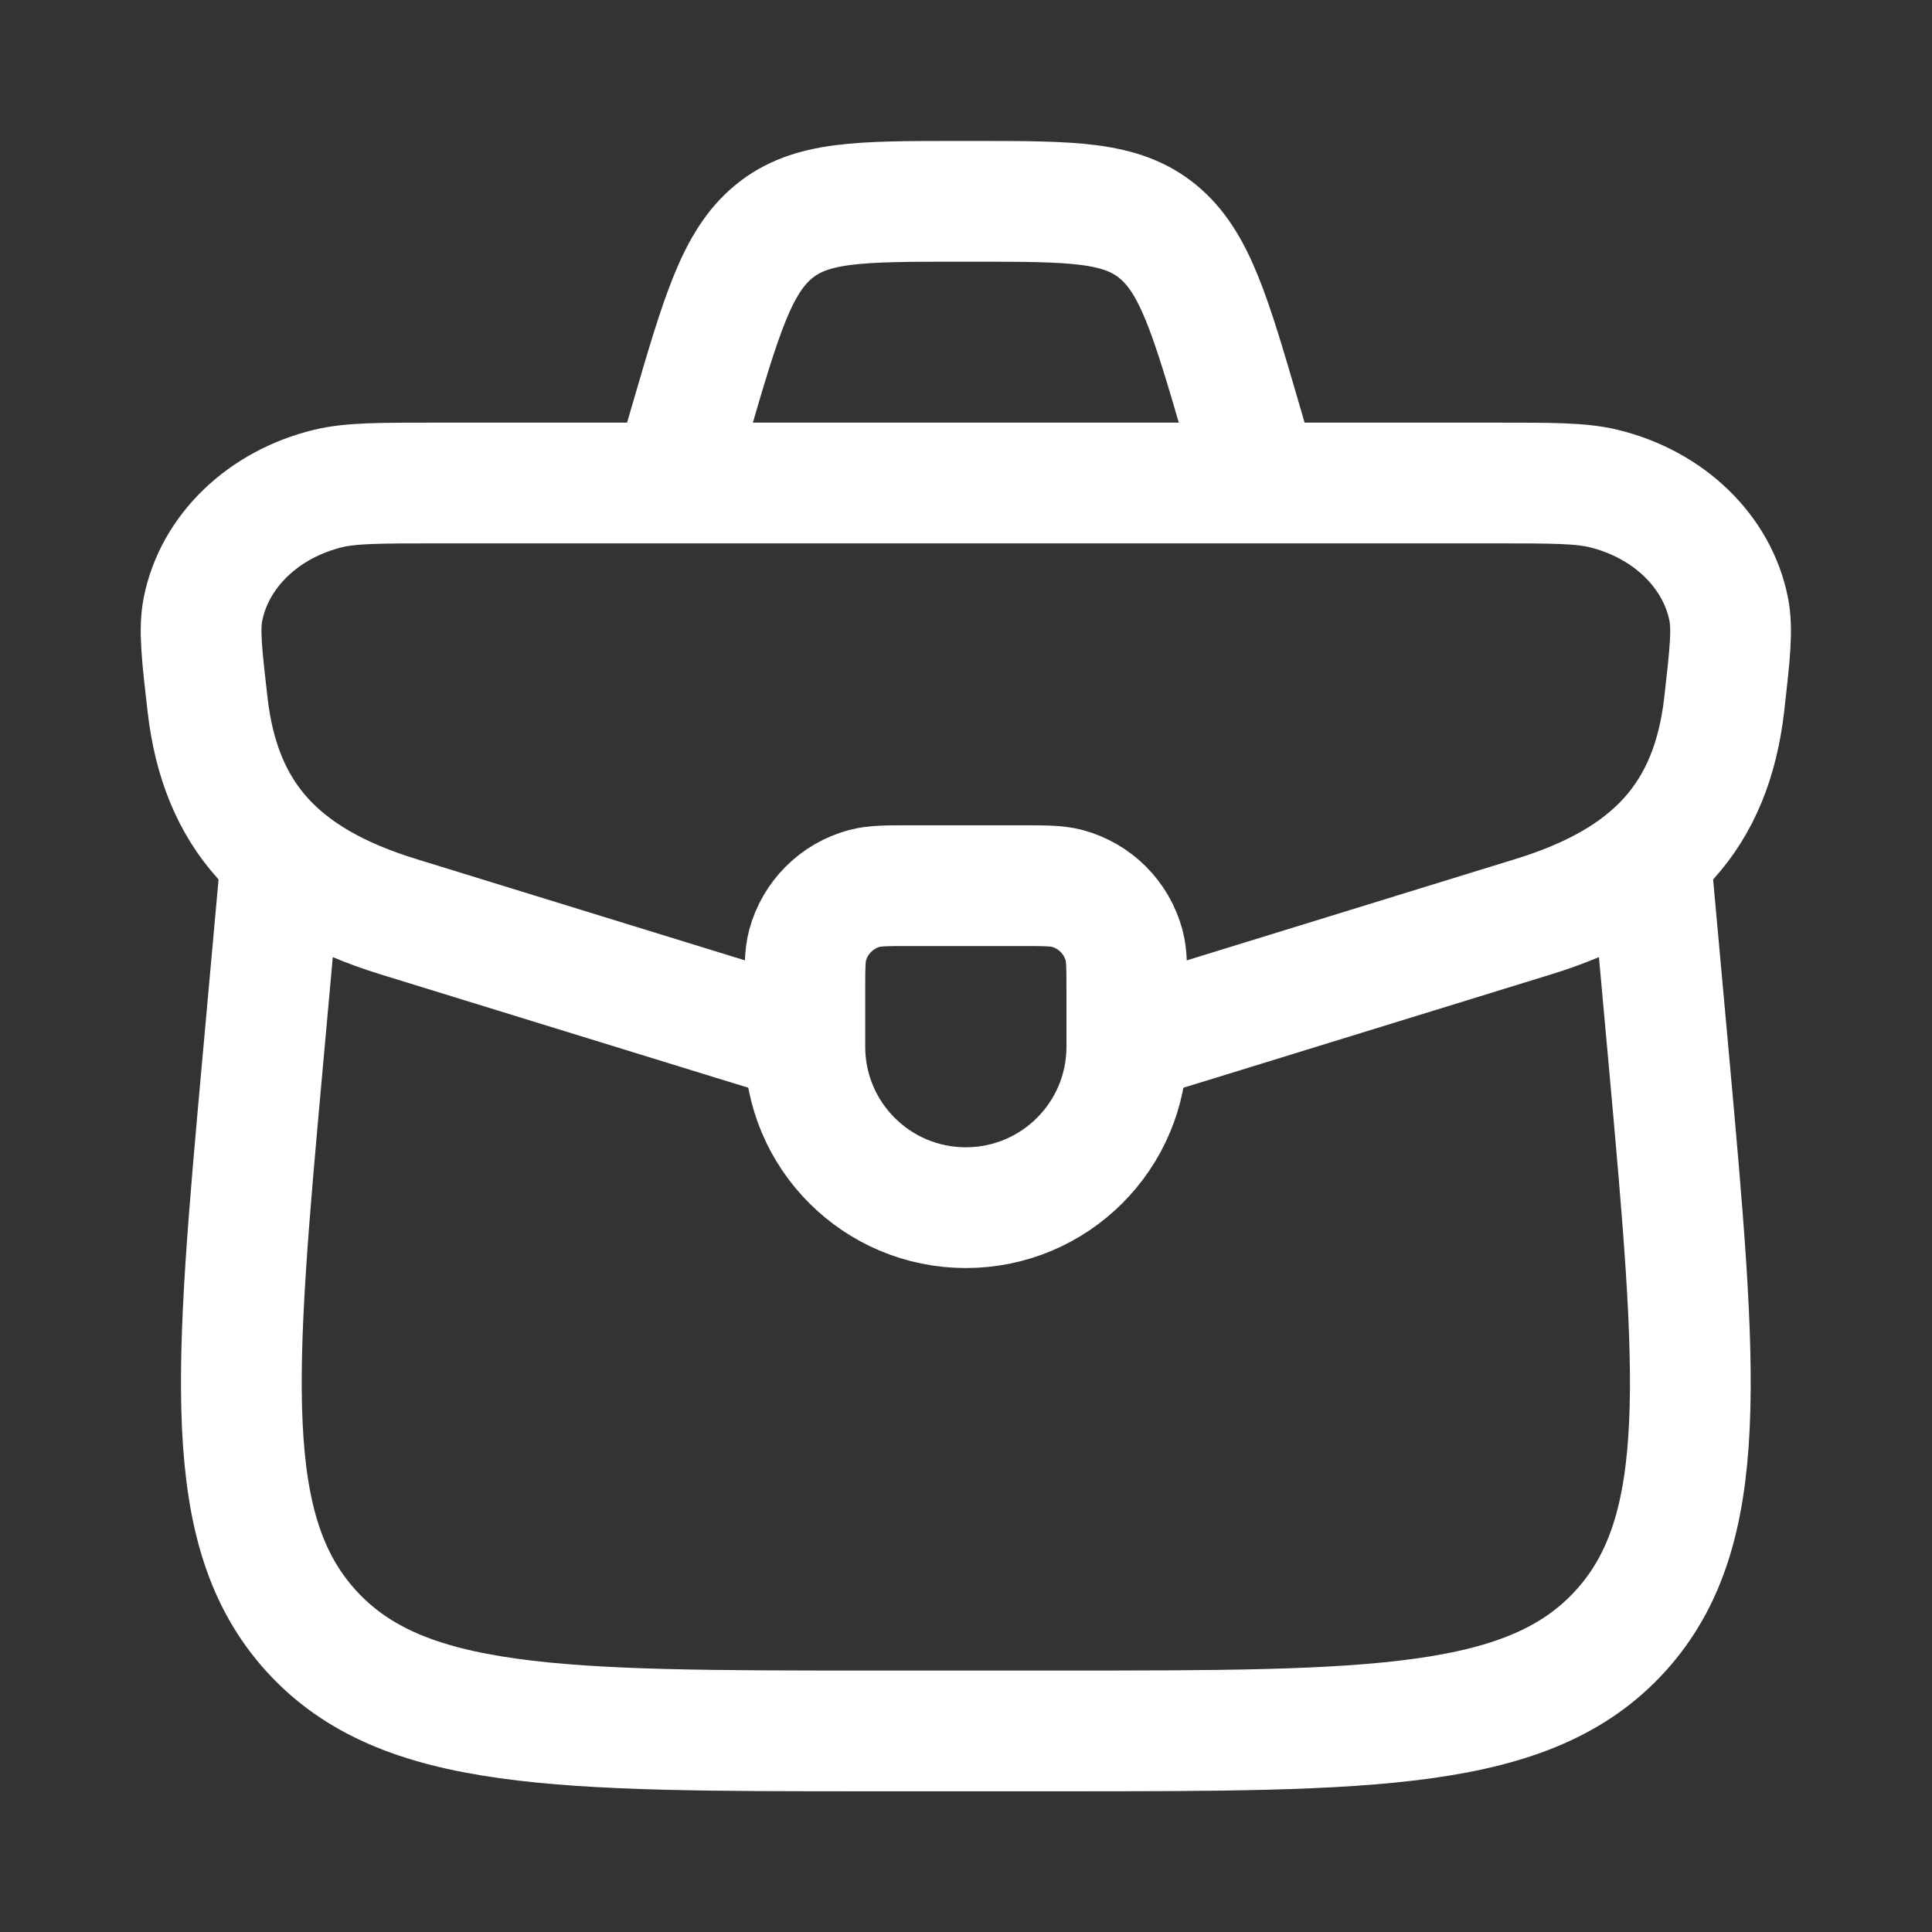
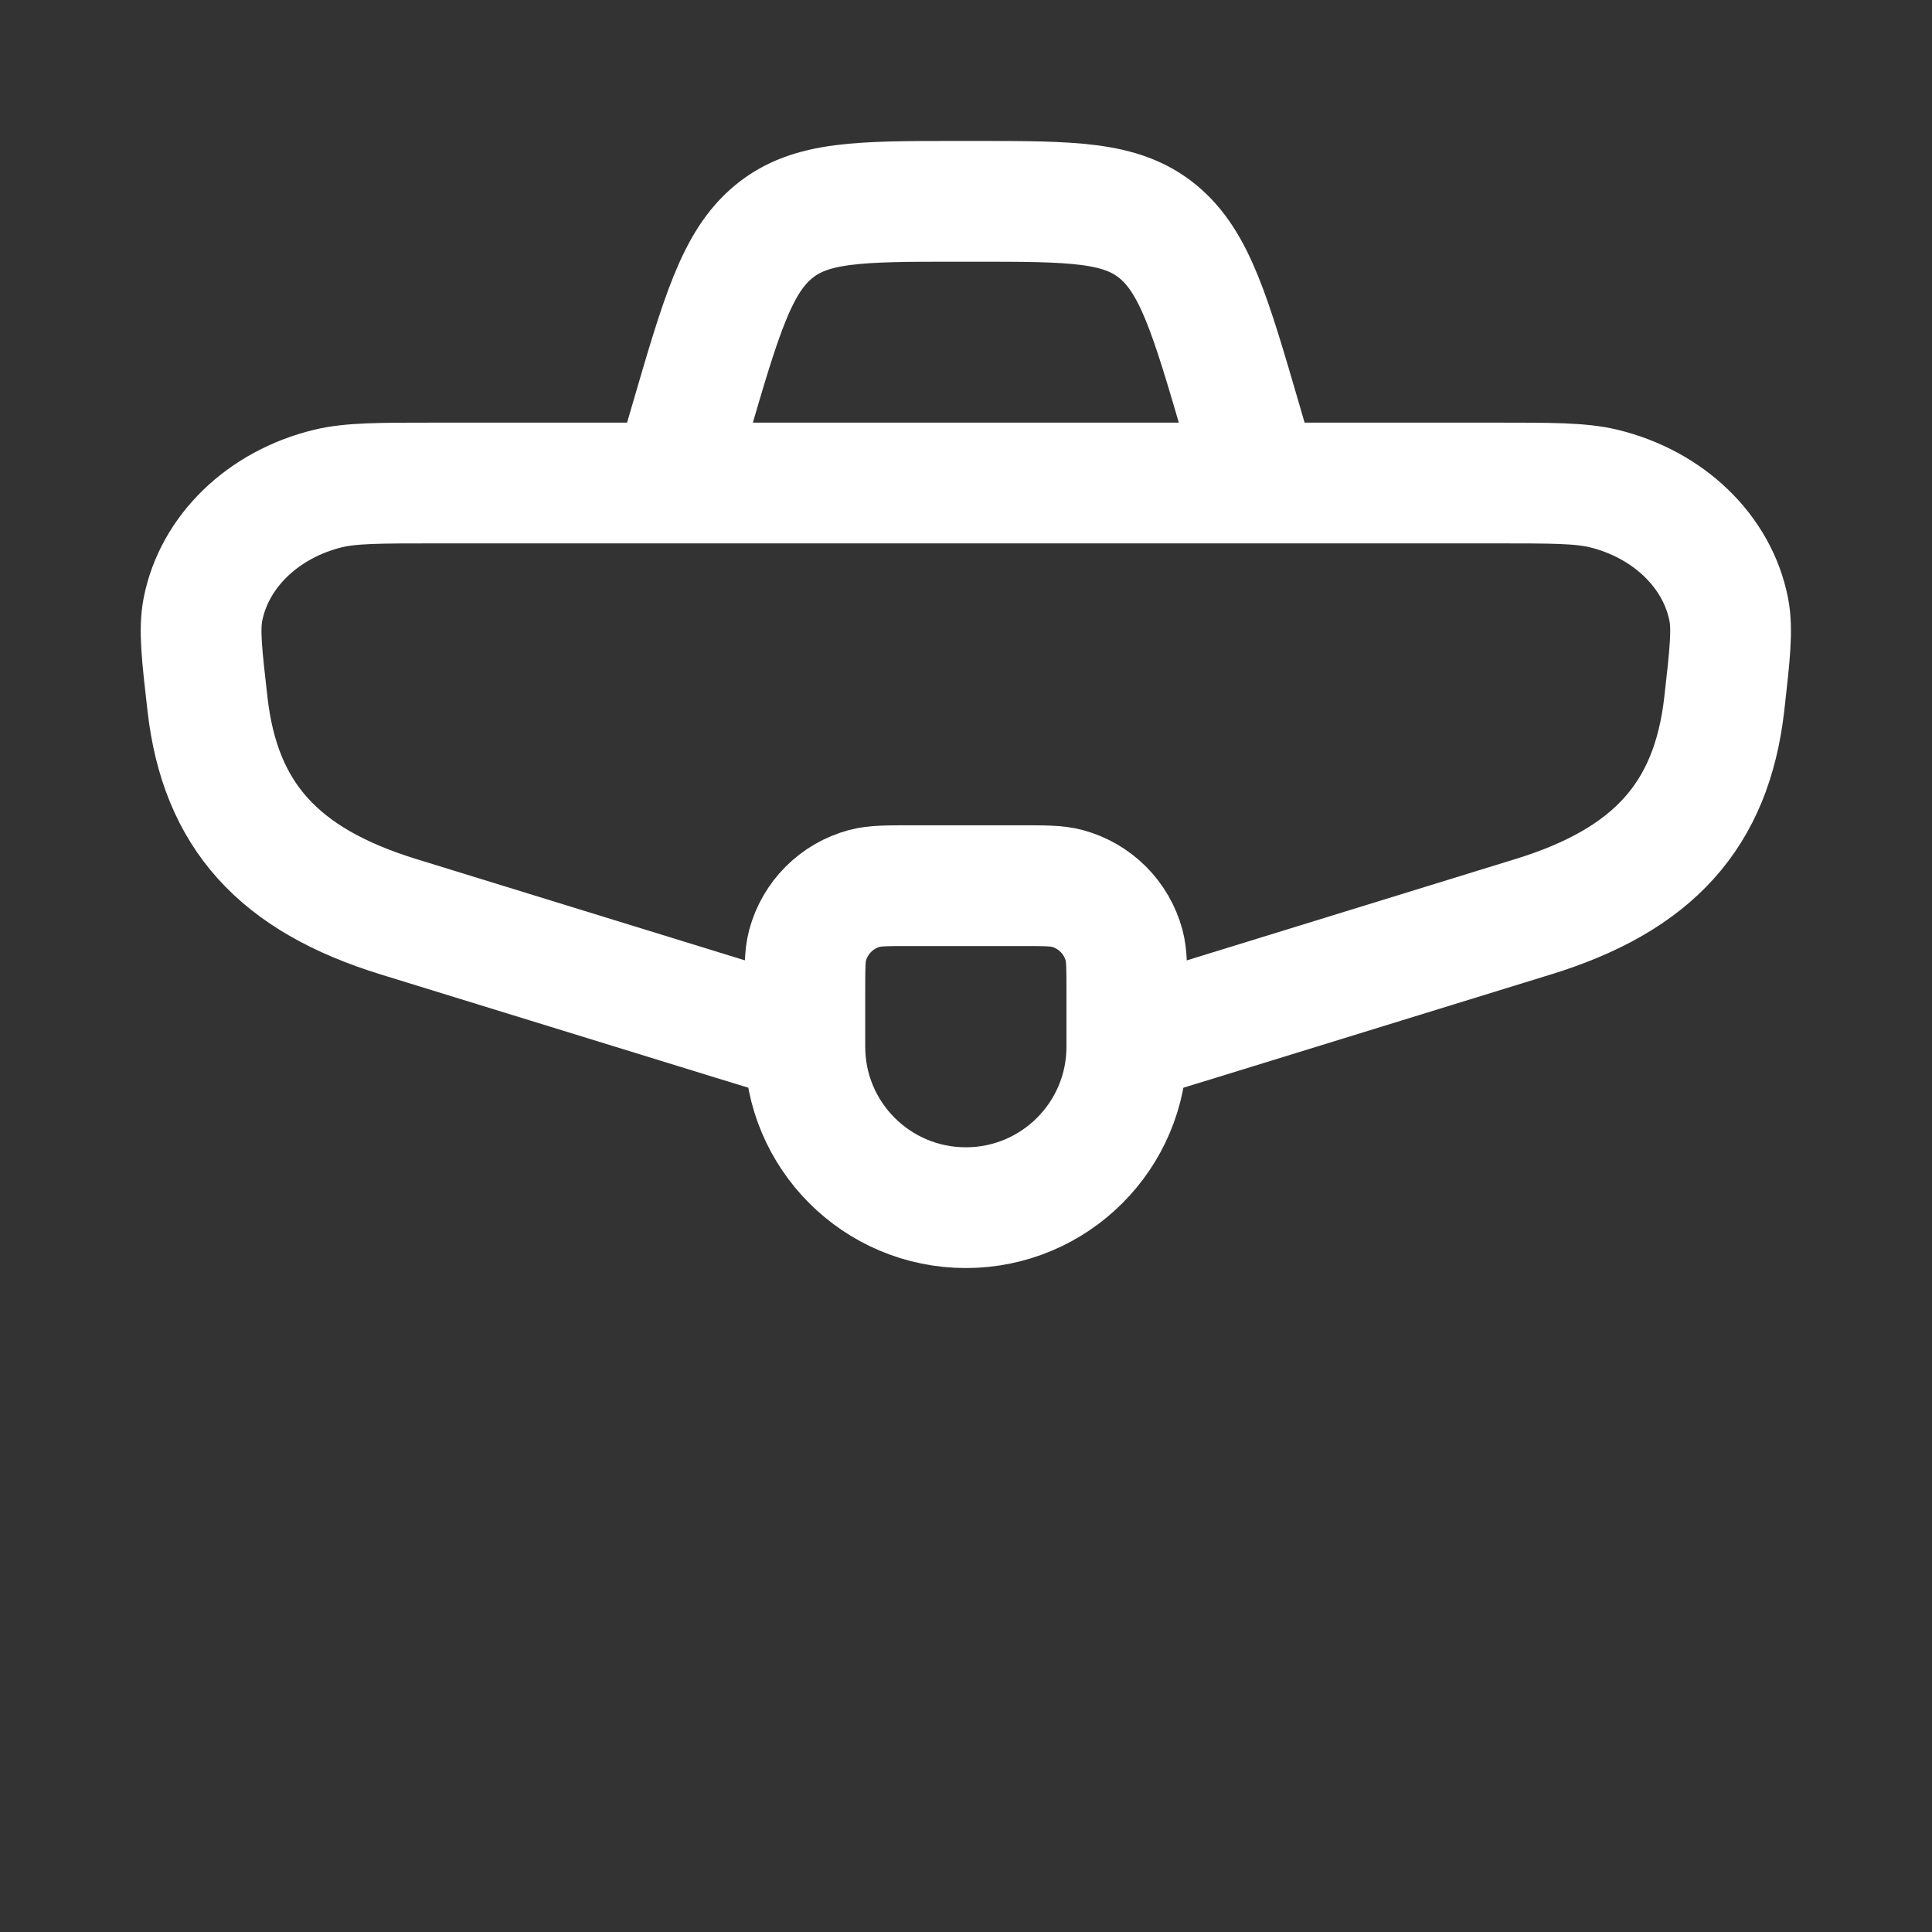
<svg xmlns="http://www.w3.org/2000/svg" width="24" height="24" viewBox="0 0 24 24" fill="none">
  <rect x="0" y="0" width="24" height="24" fill="#333333" stroke="none" />
  <path d="M9.998 12.335C9.998 12.025 9.998 11.87 10.032 11.743C10.125 11.398 10.394 11.129 10.739 11.036C10.866 11.002 11.021 11.002 11.331 11.002H12.665C12.975 11.002 13.13 11.002 13.257 11.036C13.602 11.129 13.871 11.398 13.964 11.743C13.998 11.87 13.998 12.025 13.998 12.335V13.002C13.998 14.107 13.103 15.002 11.998 15.002C10.893 15.002 9.998 14.107 9.998 13.002V12.335Z" stroke="white" stroke-width="1.5" stroke-linecap="round" stroke-linejoin="round" />
  <path d="M13.8 13C14.111 12.909 14.465 12.8 14.878 12.673L19.049 11.387C20.534 10.929 21.26 10.131 21.419 8.75C21.489 8.132 21.524 7.823 21.475 7.57C21.333 6.849 20.727 6.264 19.919 6.068C19.636 6 19.281 6 18.57 6H5.426C4.715 6 4.36 6 4.077 6.068C3.269 6.264 2.663 6.849 2.521 7.57C2.472 7.823 2.507 8.132 2.578 8.75C2.736 10.131 3.462 10.929 4.947 11.387L9.118 12.673C9.531 12.8 9.885 12.909 10.197 13" stroke="white" stroke-width="1.5" />
-   <path d="M3.461 11.002L3.265 13.174C2.913 17.068 2.737 19.015 3.865 20.259C4.994 21.502 6.937 21.502 10.822 21.502H13.174C17.059 21.502 19.002 21.502 20.131 20.259C21.259 19.015 21.083 17.068 20.732 13.174L20.535 11.002" stroke="white" stroke-width="1.5" stroke-linecap="round" stroke-linejoin="round" />
  <path d="M15.498 5.501L15.421 5.236C15.036 3.916 14.843 3.256 14.385 2.878C13.927 2.501 13.318 2.501 12.1 2.501H11.896C10.678 2.501 10.069 2.501 9.611 2.878C9.153 3.256 8.96 3.916 8.575 5.236L8.498 5.501" stroke="white" stroke-width="1.5" />
</svg>